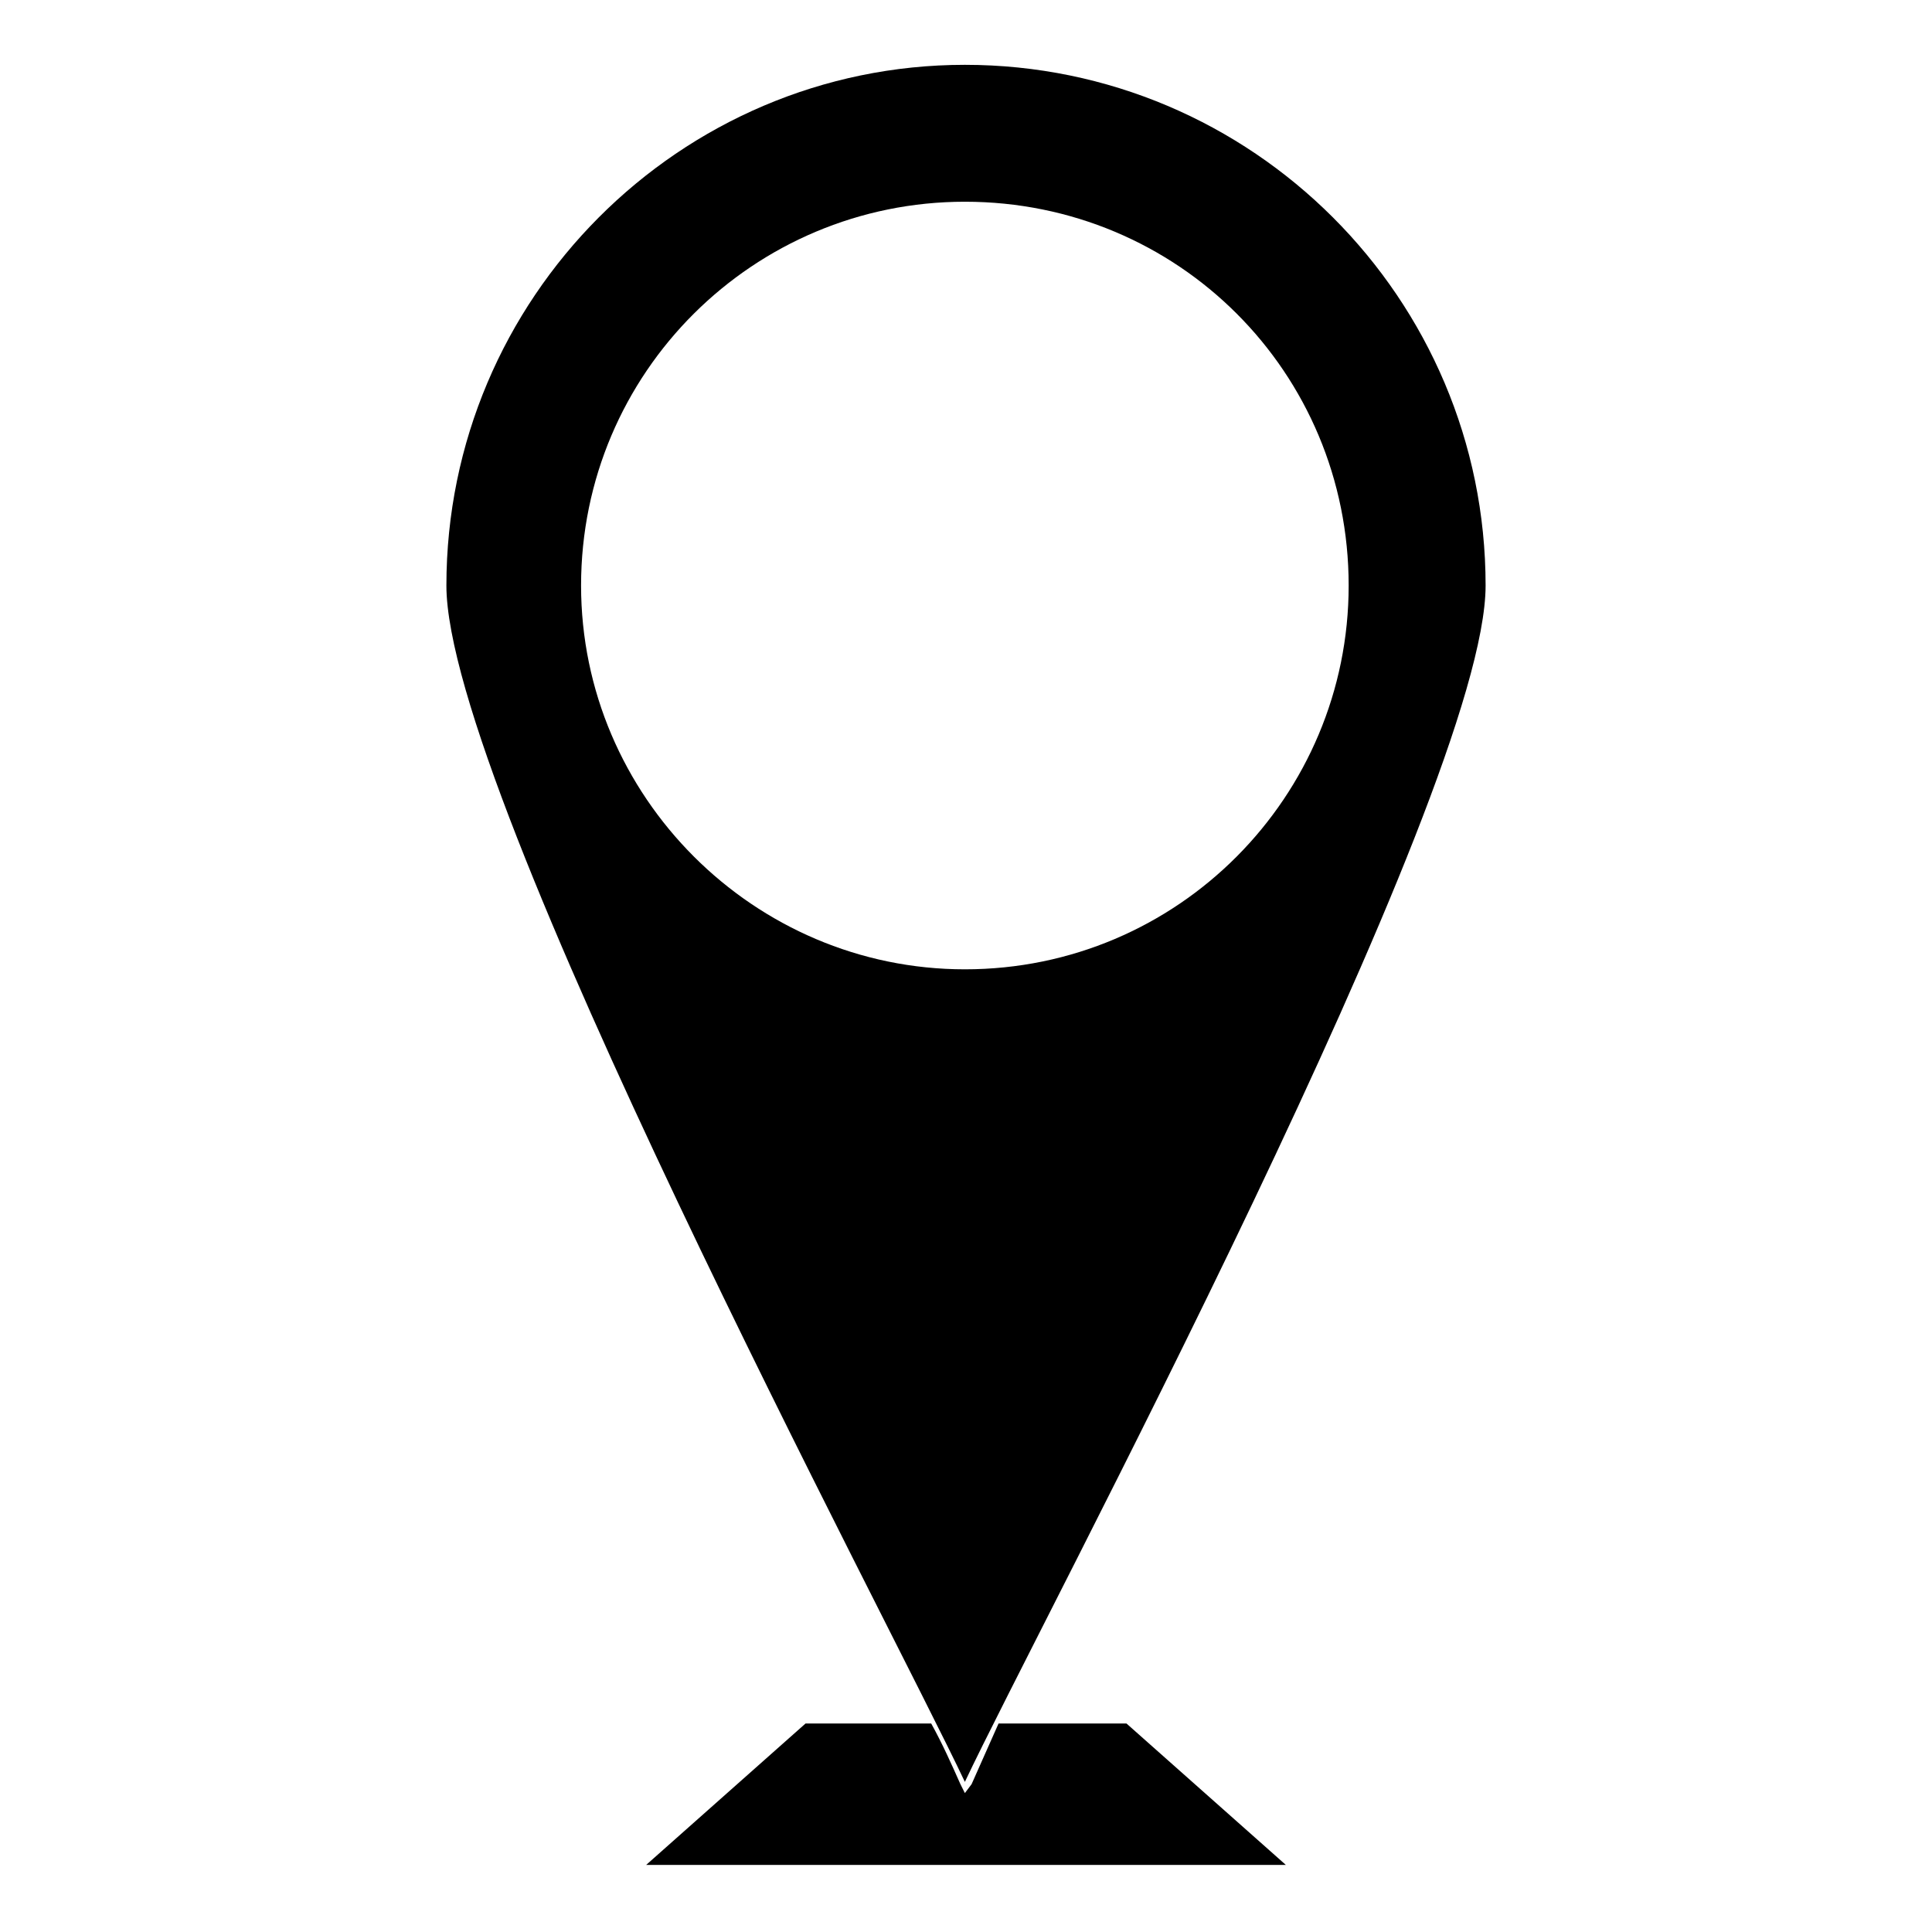
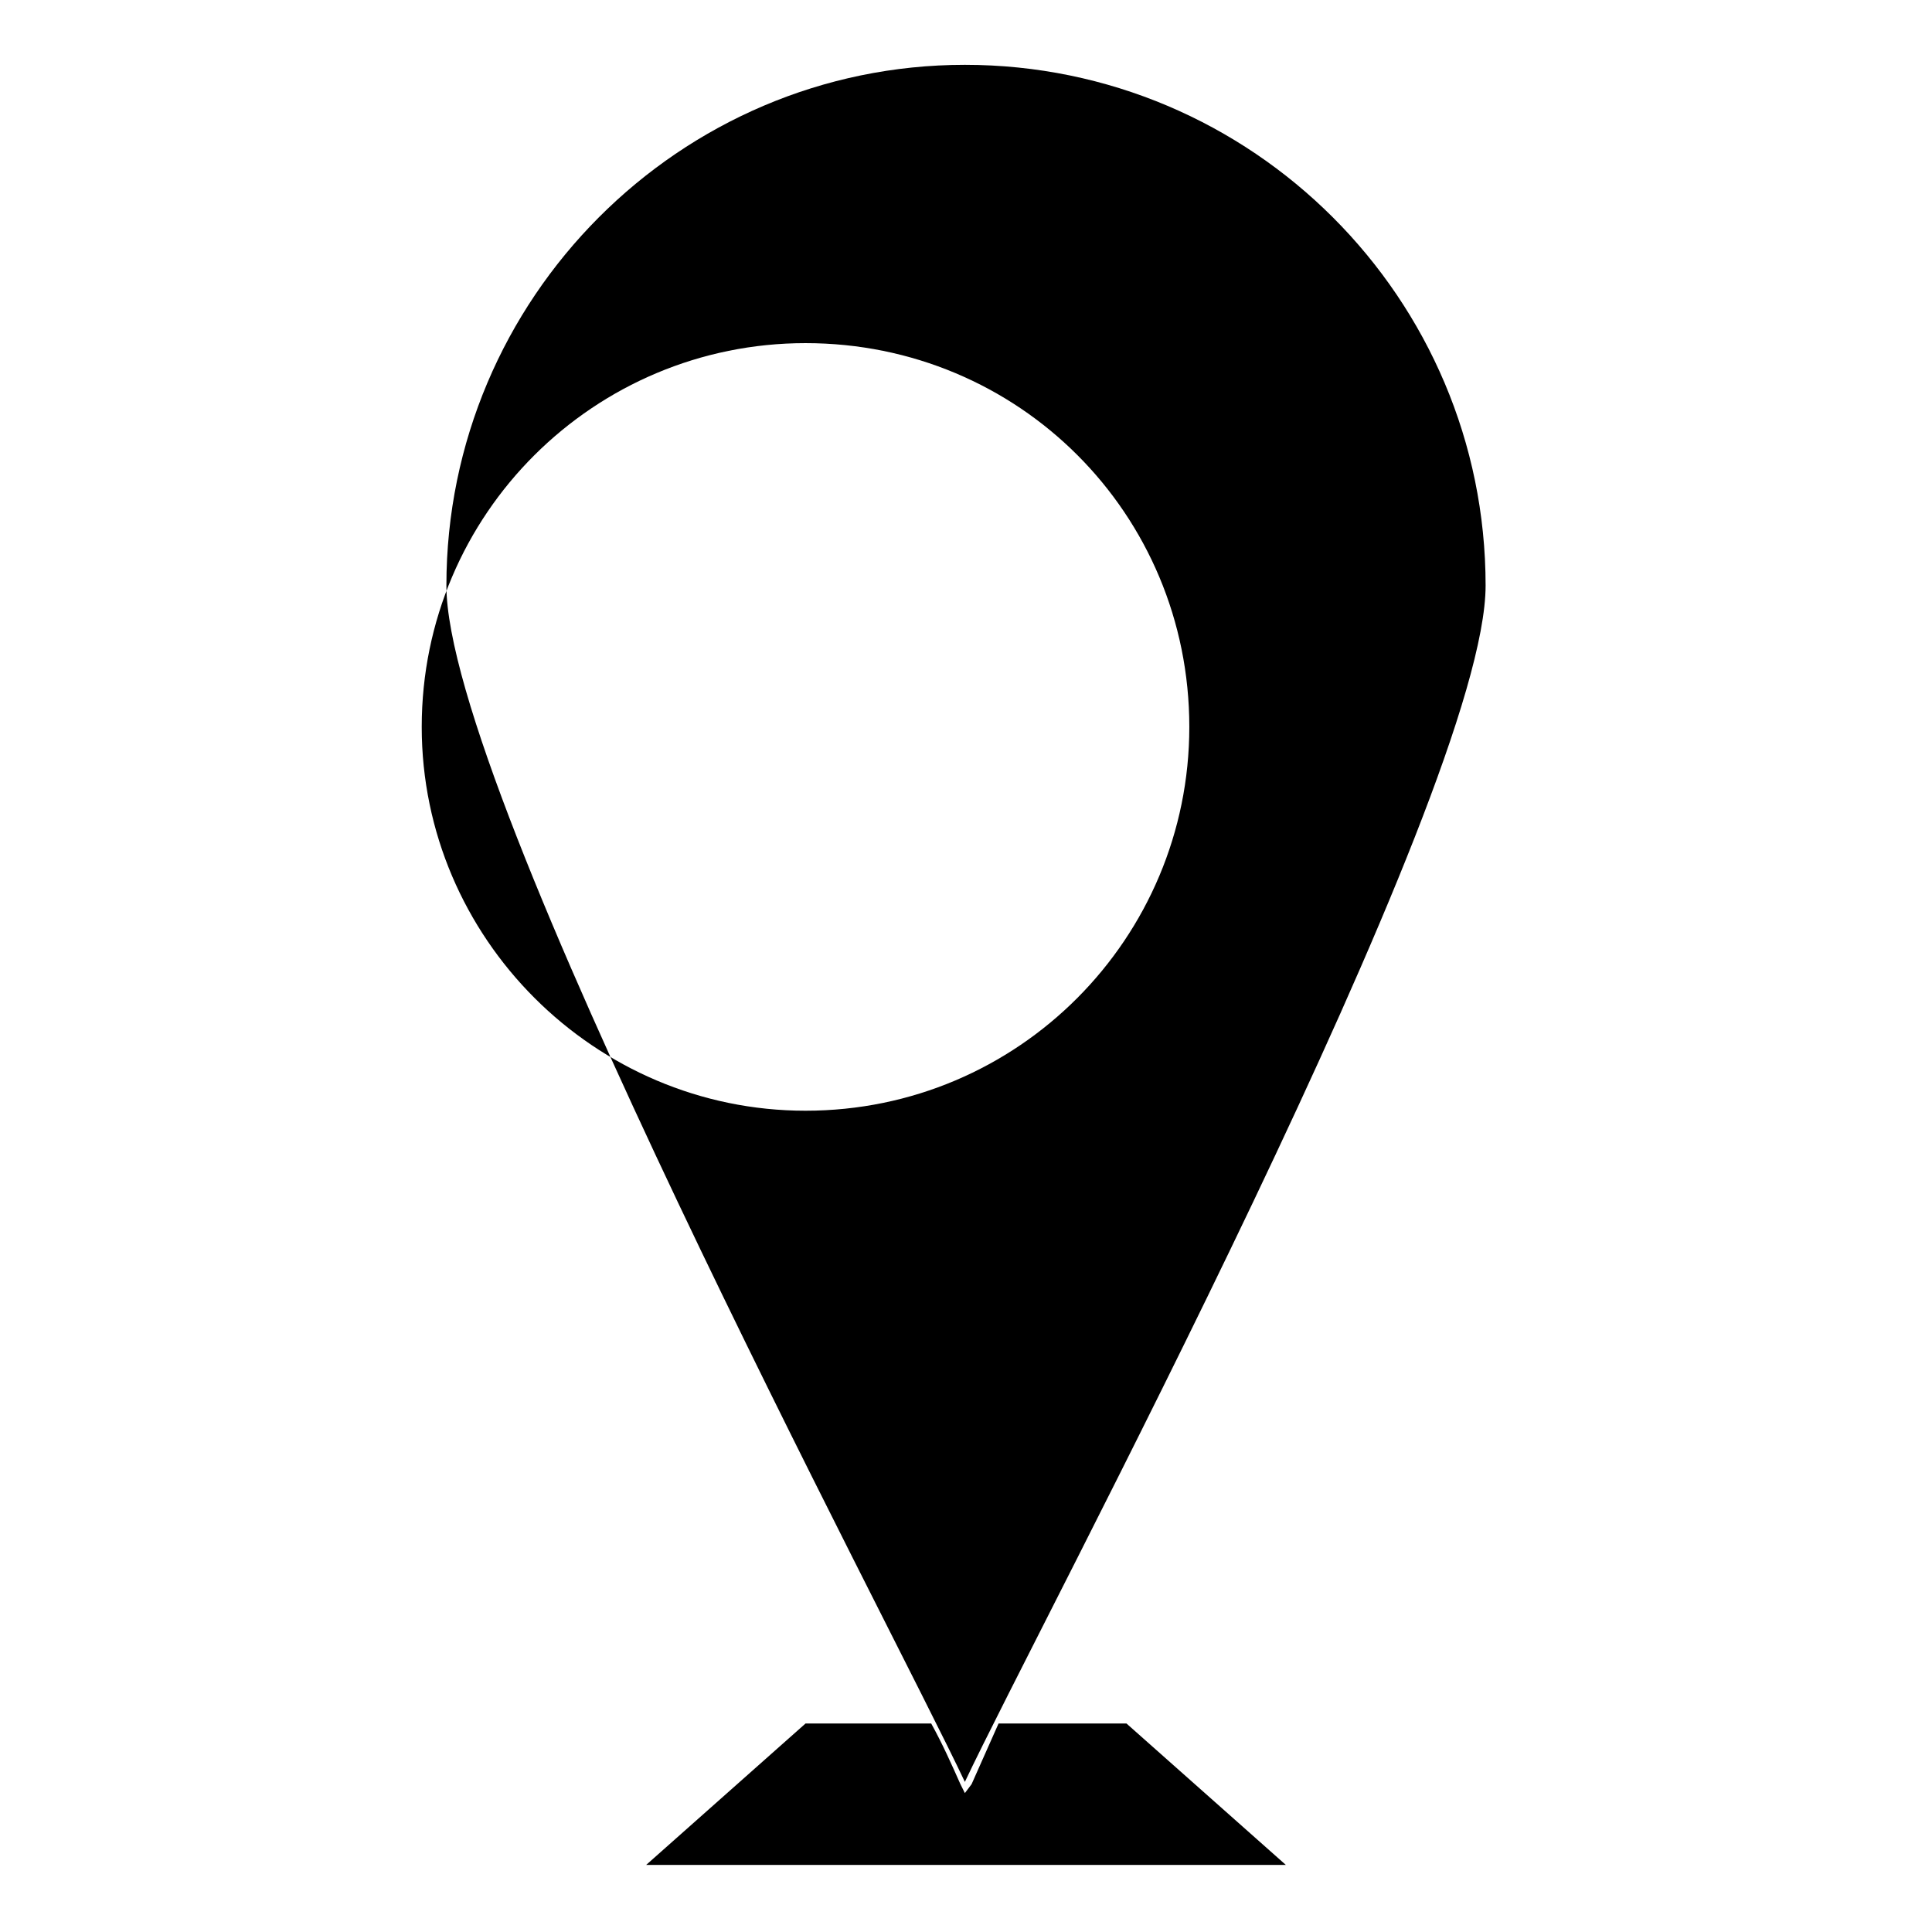
<svg xmlns="http://www.w3.org/2000/svg" fill="#000000" width="800px" height="800px" version="1.1" viewBox="144 144 512 512">
-   <path d="m399.7 161.18c76.137 0 138 61.859 138 138 0 54.723-118.37 275.4-138 317.04-19.629-41.637-137.4-262.31-137.4-317.04 0-76.137 61.859-138 137.4-138zm-42.23 439.57h33.309c2.973 5.352 5.352 10.707 7.734 16.059l1.191 2.379 1.785-2.379c2.379-5.352 4.758-10.707 7.137-16.059h33.906l42.23 37.473h-169.52zm42.23-403.29c56.508 0 101.71 45.207 101.71 101.71 0 55.914-45.207 101.71-101.71 101.71-55.914 0-101.71-45.801-101.71-101.71 0-56.508 45.801-101.71 101.71-101.71z" fill-rule="evenodd" />
+   <path d="m399.7 161.18c76.137 0 138 61.859 138 138 0 54.723-118.37 275.4-138 317.04-19.629-41.637-137.4-262.31-137.4-317.04 0-76.137 61.859-138 137.4-138zm-42.23 439.57h33.309c2.973 5.352 5.352 10.707 7.734 16.059l1.191 2.379 1.785-2.379c2.379-5.352 4.758-10.707 7.137-16.059h33.906l42.23 37.473h-169.52m42.23-403.29c56.508 0 101.71 45.207 101.71 101.71 0 55.914-45.207 101.71-101.71 101.71-55.914 0-101.71-45.801-101.71-101.71 0-56.508 45.801-101.71 101.71-101.71z" fill-rule="evenodd" />
</svg>